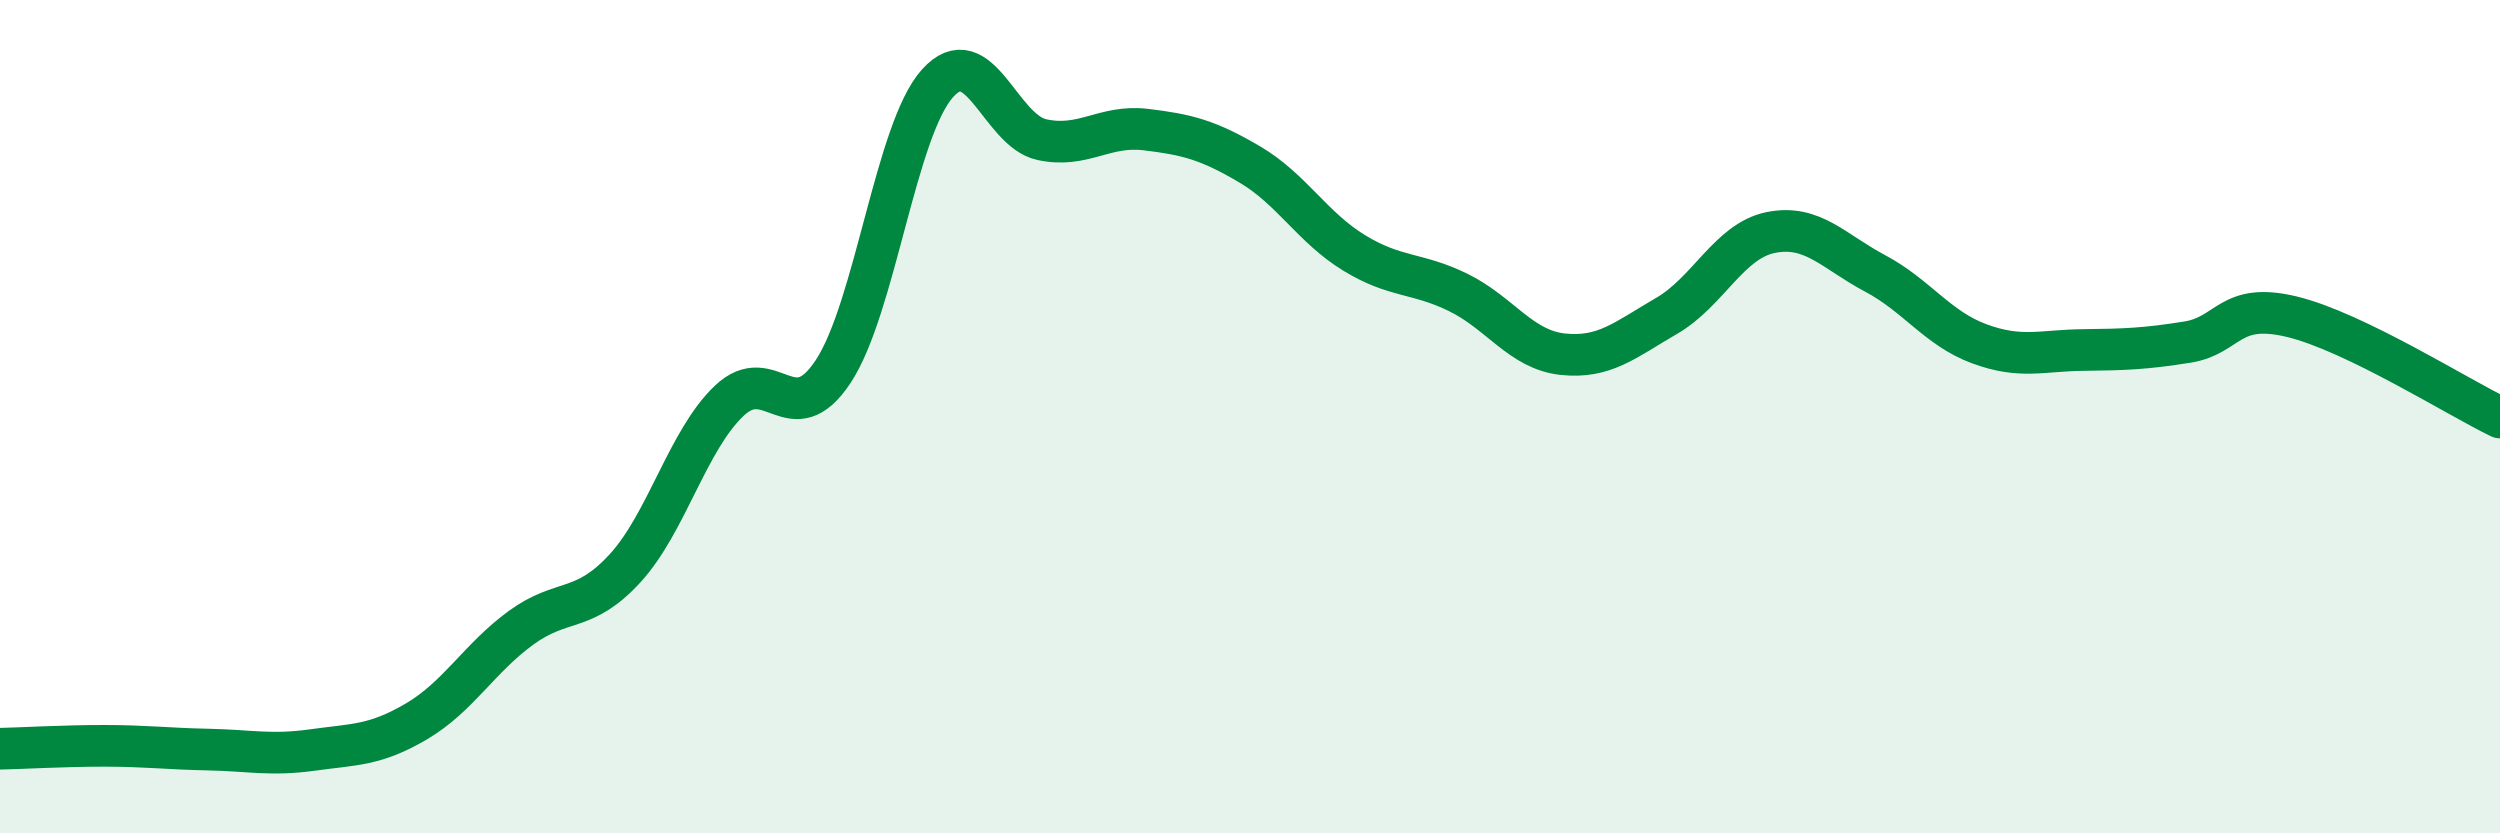
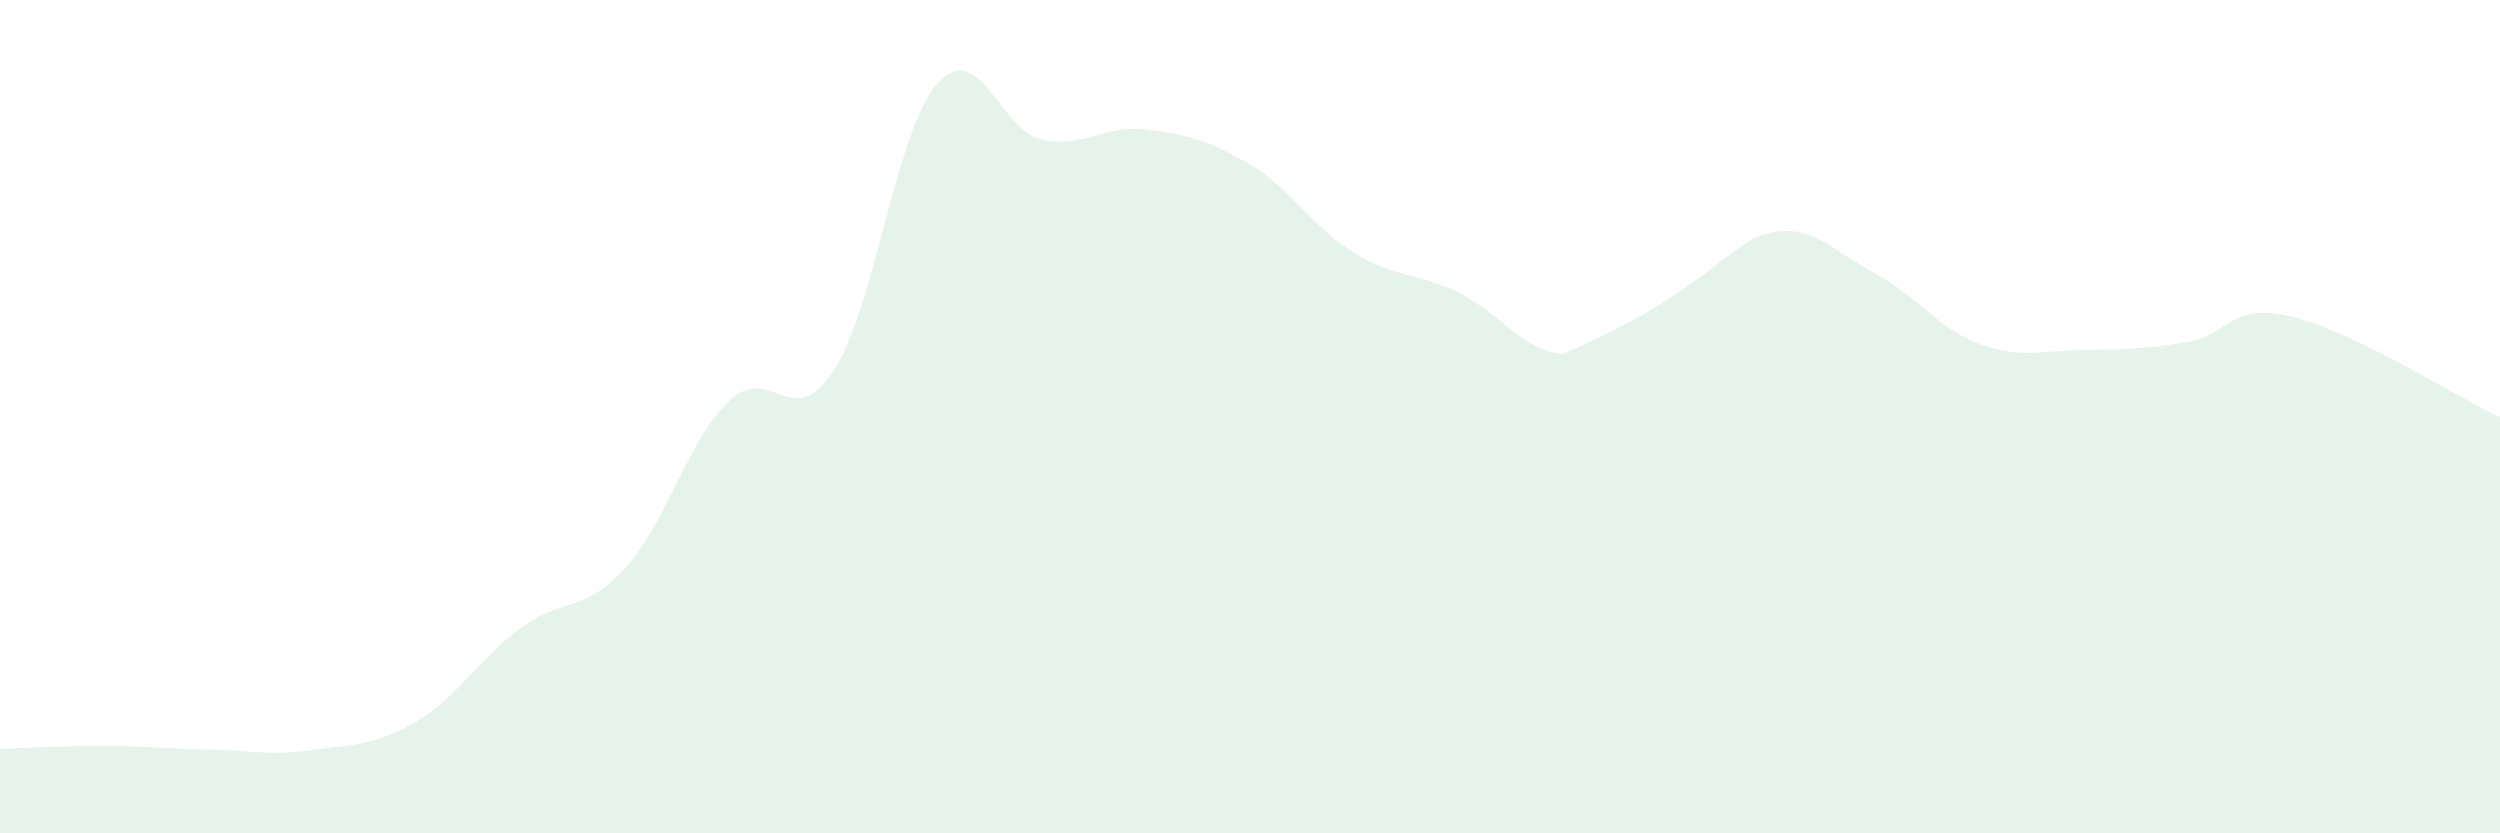
<svg xmlns="http://www.w3.org/2000/svg" width="60" height="20" viewBox="0 0 60 20">
-   <path d="M 0,17.97 C 0.5,17.96 1.5,17.9 2.5,17.9 C 3.5,17.9 4,17.97 5,17.99 C 6,18.01 6.5,18.14 7.5,18 C 8.5,17.86 9,17.9 10,17.31 C 11,16.72 11.5,15.8 12.5,15.07 C 13.5,14.34 14,14.73 15,13.64 C 16,12.55 16.5,10.57 17.5,9.62 C 18.5,8.67 19,10.43 20,8.91 C 21,7.39 21.5,3.11 22.5,2 C 23.5,0.89 24,3.13 25,3.35 C 26,3.57 26.5,2.99 27.5,3.11 C 28.5,3.23 29,3.36 30,3.95 C 31,4.54 31.5,5.46 32.5,6.07 C 33.5,6.68 34,6.53 35,7.02 C 36,7.51 36.5,8.39 37.5,8.5 C 38.5,8.61 39,8.16 40,7.58 C 41,7 41.5,5.78 42.5,5.58 C 43.5,5.38 44,6.03 45,6.56 C 46,7.09 46.5,7.88 47.5,8.25 C 48.5,8.62 49,8.41 50,8.4 C 51,8.39 51.5,8.37 52.5,8.21 C 53.5,8.05 53.5,7.24 55,7.6 C 56.5,7.96 59,9.54 60,10.02L60 20L0 20Z" fill="#008740" opacity="0.1" stroke-linecap="round" stroke-linejoin="round" />
-   <path d="M 0,17.97 C 0.5,17.96 1.5,17.9 2.5,17.9 C 3.5,17.9 4,17.97 5,17.99 C 6,18.01 6.5,18.14 7.5,18 C 8.5,17.86 9,17.9 10,17.31 C 11,16.72 11.5,15.8 12.5,15.07 C 13.5,14.34 14,14.73 15,13.64 C 16,12.55 16.5,10.57 17.5,9.62 C 18.5,8.67 19,10.43 20,8.91 C 21,7.39 21.5,3.11 22.5,2 C 23.5,0.89 24,3.13 25,3.35 C 26,3.57 26.5,2.99 27.5,3.11 C 28.5,3.23 29,3.36 30,3.95 C 31,4.54 31.5,5.46 32.5,6.07 C 33.5,6.68 34,6.53 35,7.02 C 36,7.51 36.5,8.39 37.5,8.5 C 38.5,8.61 39,8.16 40,7.58 C 41,7 41.5,5.78 42.5,5.58 C 43.5,5.38 44,6.03 45,6.56 C 46,7.09 46.5,7.88 47.5,8.25 C 48.5,8.62 49,8.41 50,8.4 C 51,8.39 51.5,8.37 52.5,8.21 C 53.5,8.05 53.5,7.24 55,7.6 C 56.5,7.96 59,9.54 60,10.02" stroke="#008740" stroke-width="1" fill="none" stroke-linecap="round" stroke-linejoin="round" />
+   <path d="M 0,17.97 C 0.5,17.96 1.5,17.9 2.5,17.9 C 3.5,17.9 4,17.97 5,17.99 C 6,18.01 6.5,18.14 7.5,18 C 8.5,17.86 9,17.9 10,17.31 C 11,16.72 11.5,15.8 12.5,15.07 C 13.5,14.34 14,14.73 15,13.64 C 16,12.55 16.5,10.57 17.5,9.62 C 18.5,8.67 19,10.43 20,8.91 C 21,7.39 21.5,3.11 22.5,2 C 23.5,0.89 24,3.13 25,3.35 C 26,3.57 26.5,2.99 27.5,3.11 C 28.5,3.23 29,3.36 30,3.95 C 31,4.54 31.5,5.46 32.5,6.07 C 33.5,6.68 34,6.53 35,7.02 C 36,7.51 36.5,8.39 37.5,8.5 C 41,7 41.5,5.78 42.5,5.58 C 43.5,5.38 44,6.03 45,6.56 C 46,7.09 46.5,7.88 47.5,8.25 C 48.5,8.62 49,8.41 50,8.4 C 51,8.39 51.5,8.37 52.5,8.21 C 53.5,8.05 53.5,7.24 55,7.6 C 56.5,7.96 59,9.54 60,10.02L60 20L0 20Z" fill="#008740" opacity="0.1" stroke-linecap="round" stroke-linejoin="round" />
</svg>